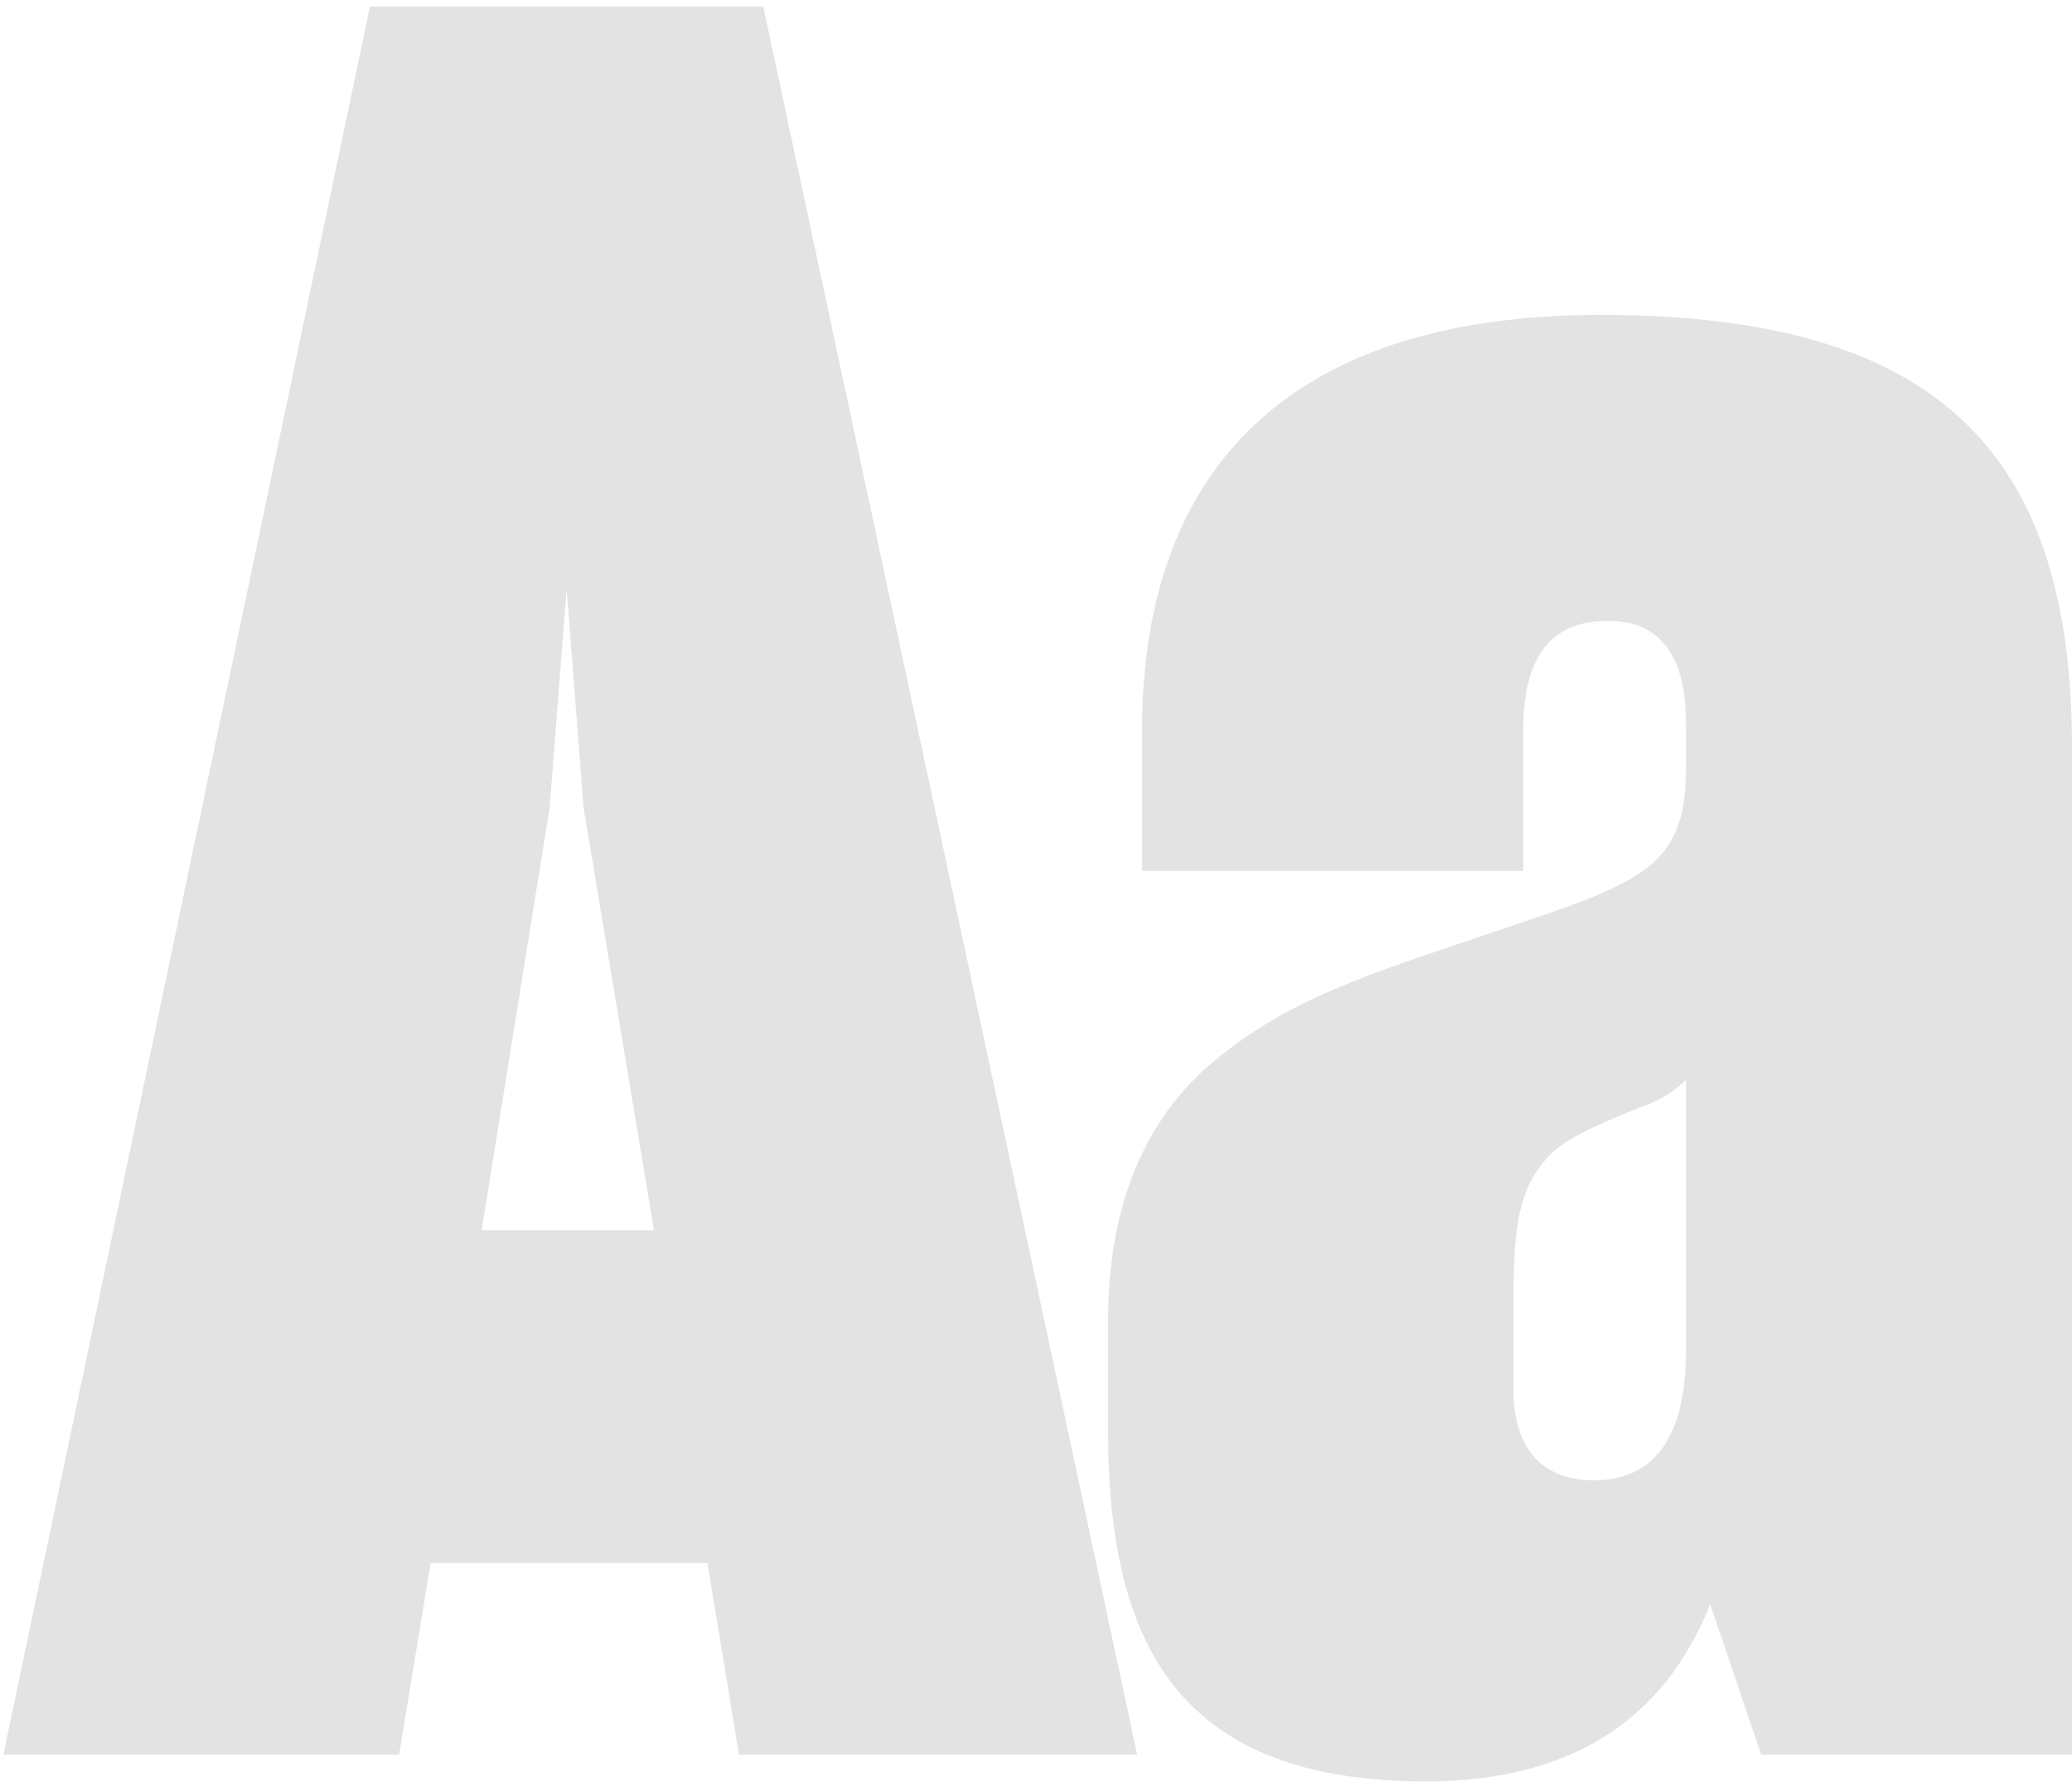
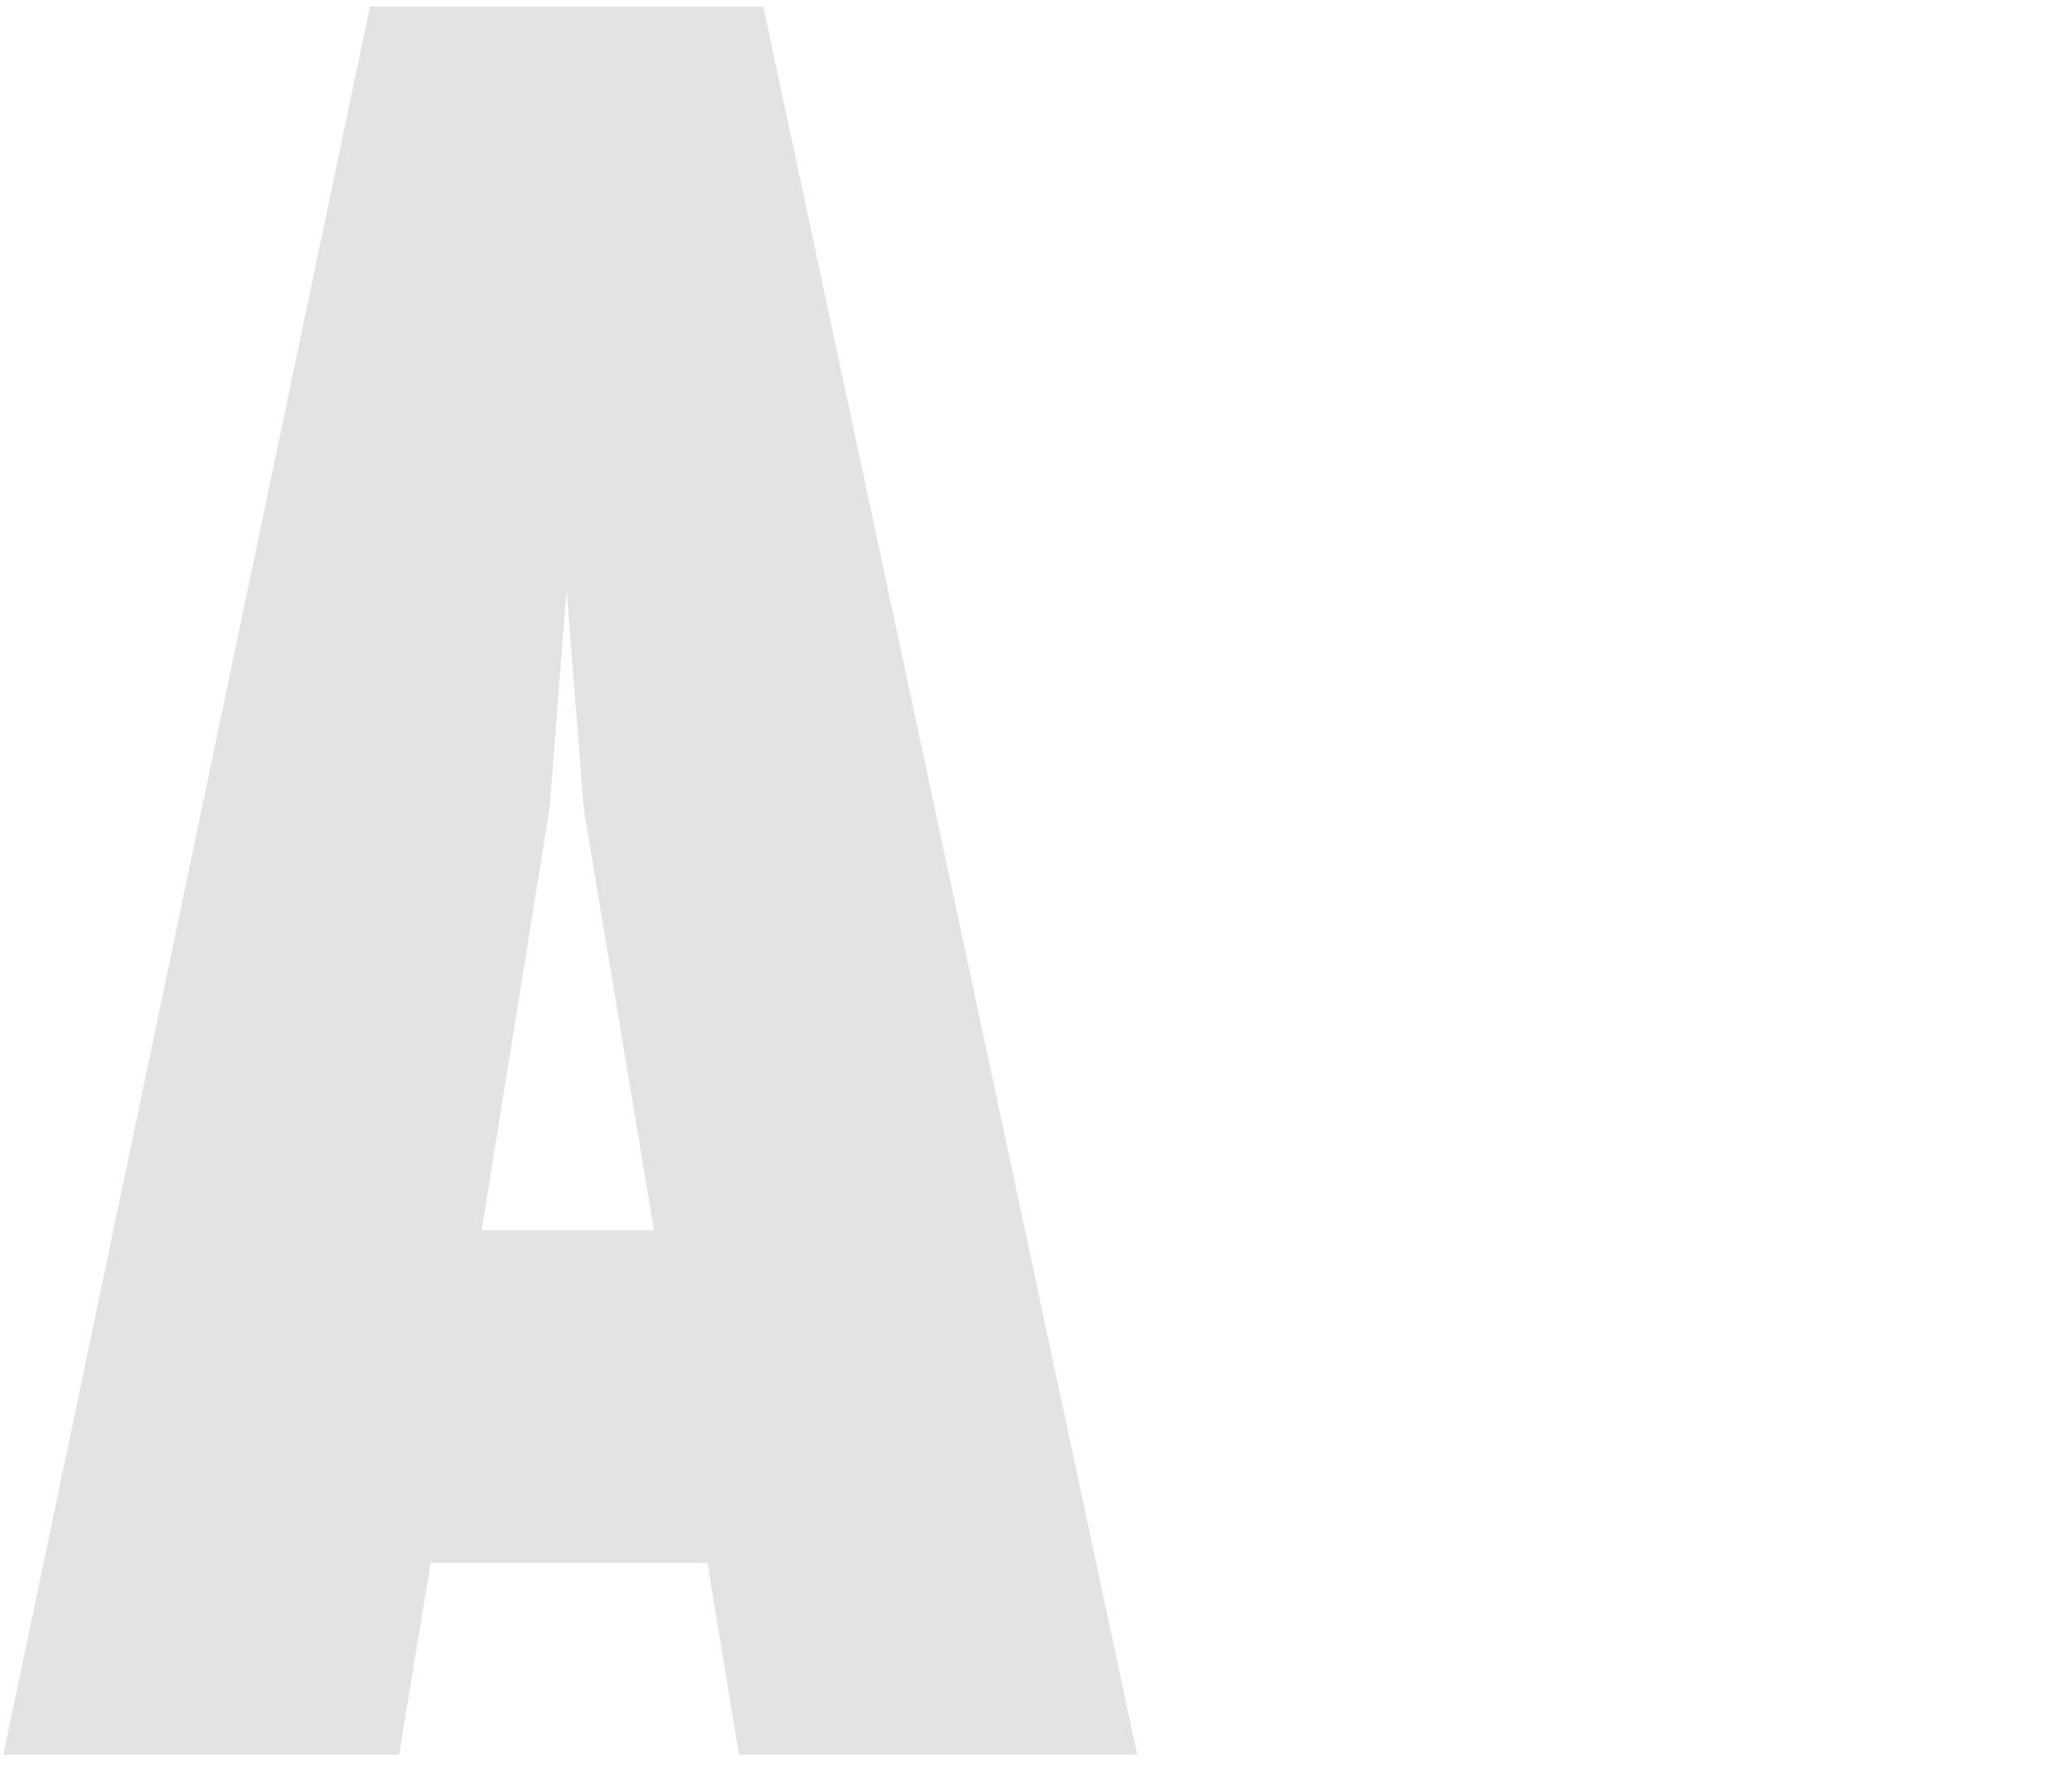
<svg xmlns="http://www.w3.org/2000/svg" width="200" height="172" viewBox="0 0 200 172" fill="none">
  <path d="M68.285 150.851H41.569L38.522 169.365H0.323L35.71 0.633H73.675L109.765 169.365H71.332L68.285 150.851ZM46.49 118.745H63.129L56.333 77.968L54.693 56.877L53.052 77.968L46.49 118.745Z" fill="#E3E3E3" />
-   <path d="M165.079 154.835C160.627 166.084 151.487 171.943 137.66 171.943C114.225 171.943 106.961 159.288 106.961 138.196V127.416C106.961 116.402 110.476 107.965 117.272 102.341C125.24 95.779 133.442 93.67 147.034 88.983C158.986 84.999 162.736 83.124 162.736 74.219V69.766C162.736 63.204 160.158 59.923 155.237 59.923C149.847 59.923 147.034 63.204 147.034 70.469V84.061H110.241V70.469C110.241 46.331 123.365 30.395 154.534 30.395C186.64 30.395 199.998 43.285 199.998 72.11V169.365H170.001L165.079 154.835ZM153.831 142.883C159.689 142.883 162.736 138.665 162.736 130.463V104.216C161.799 105.153 160.627 106.09 158.518 106.793C154.534 108.434 151.018 109.84 149.378 111.715C146.8 114.527 146.097 117.808 146.097 125.073V134.212C146.097 139.837 148.909 142.883 153.831 142.883Z" fill="#E3E3E3" />
</svg>